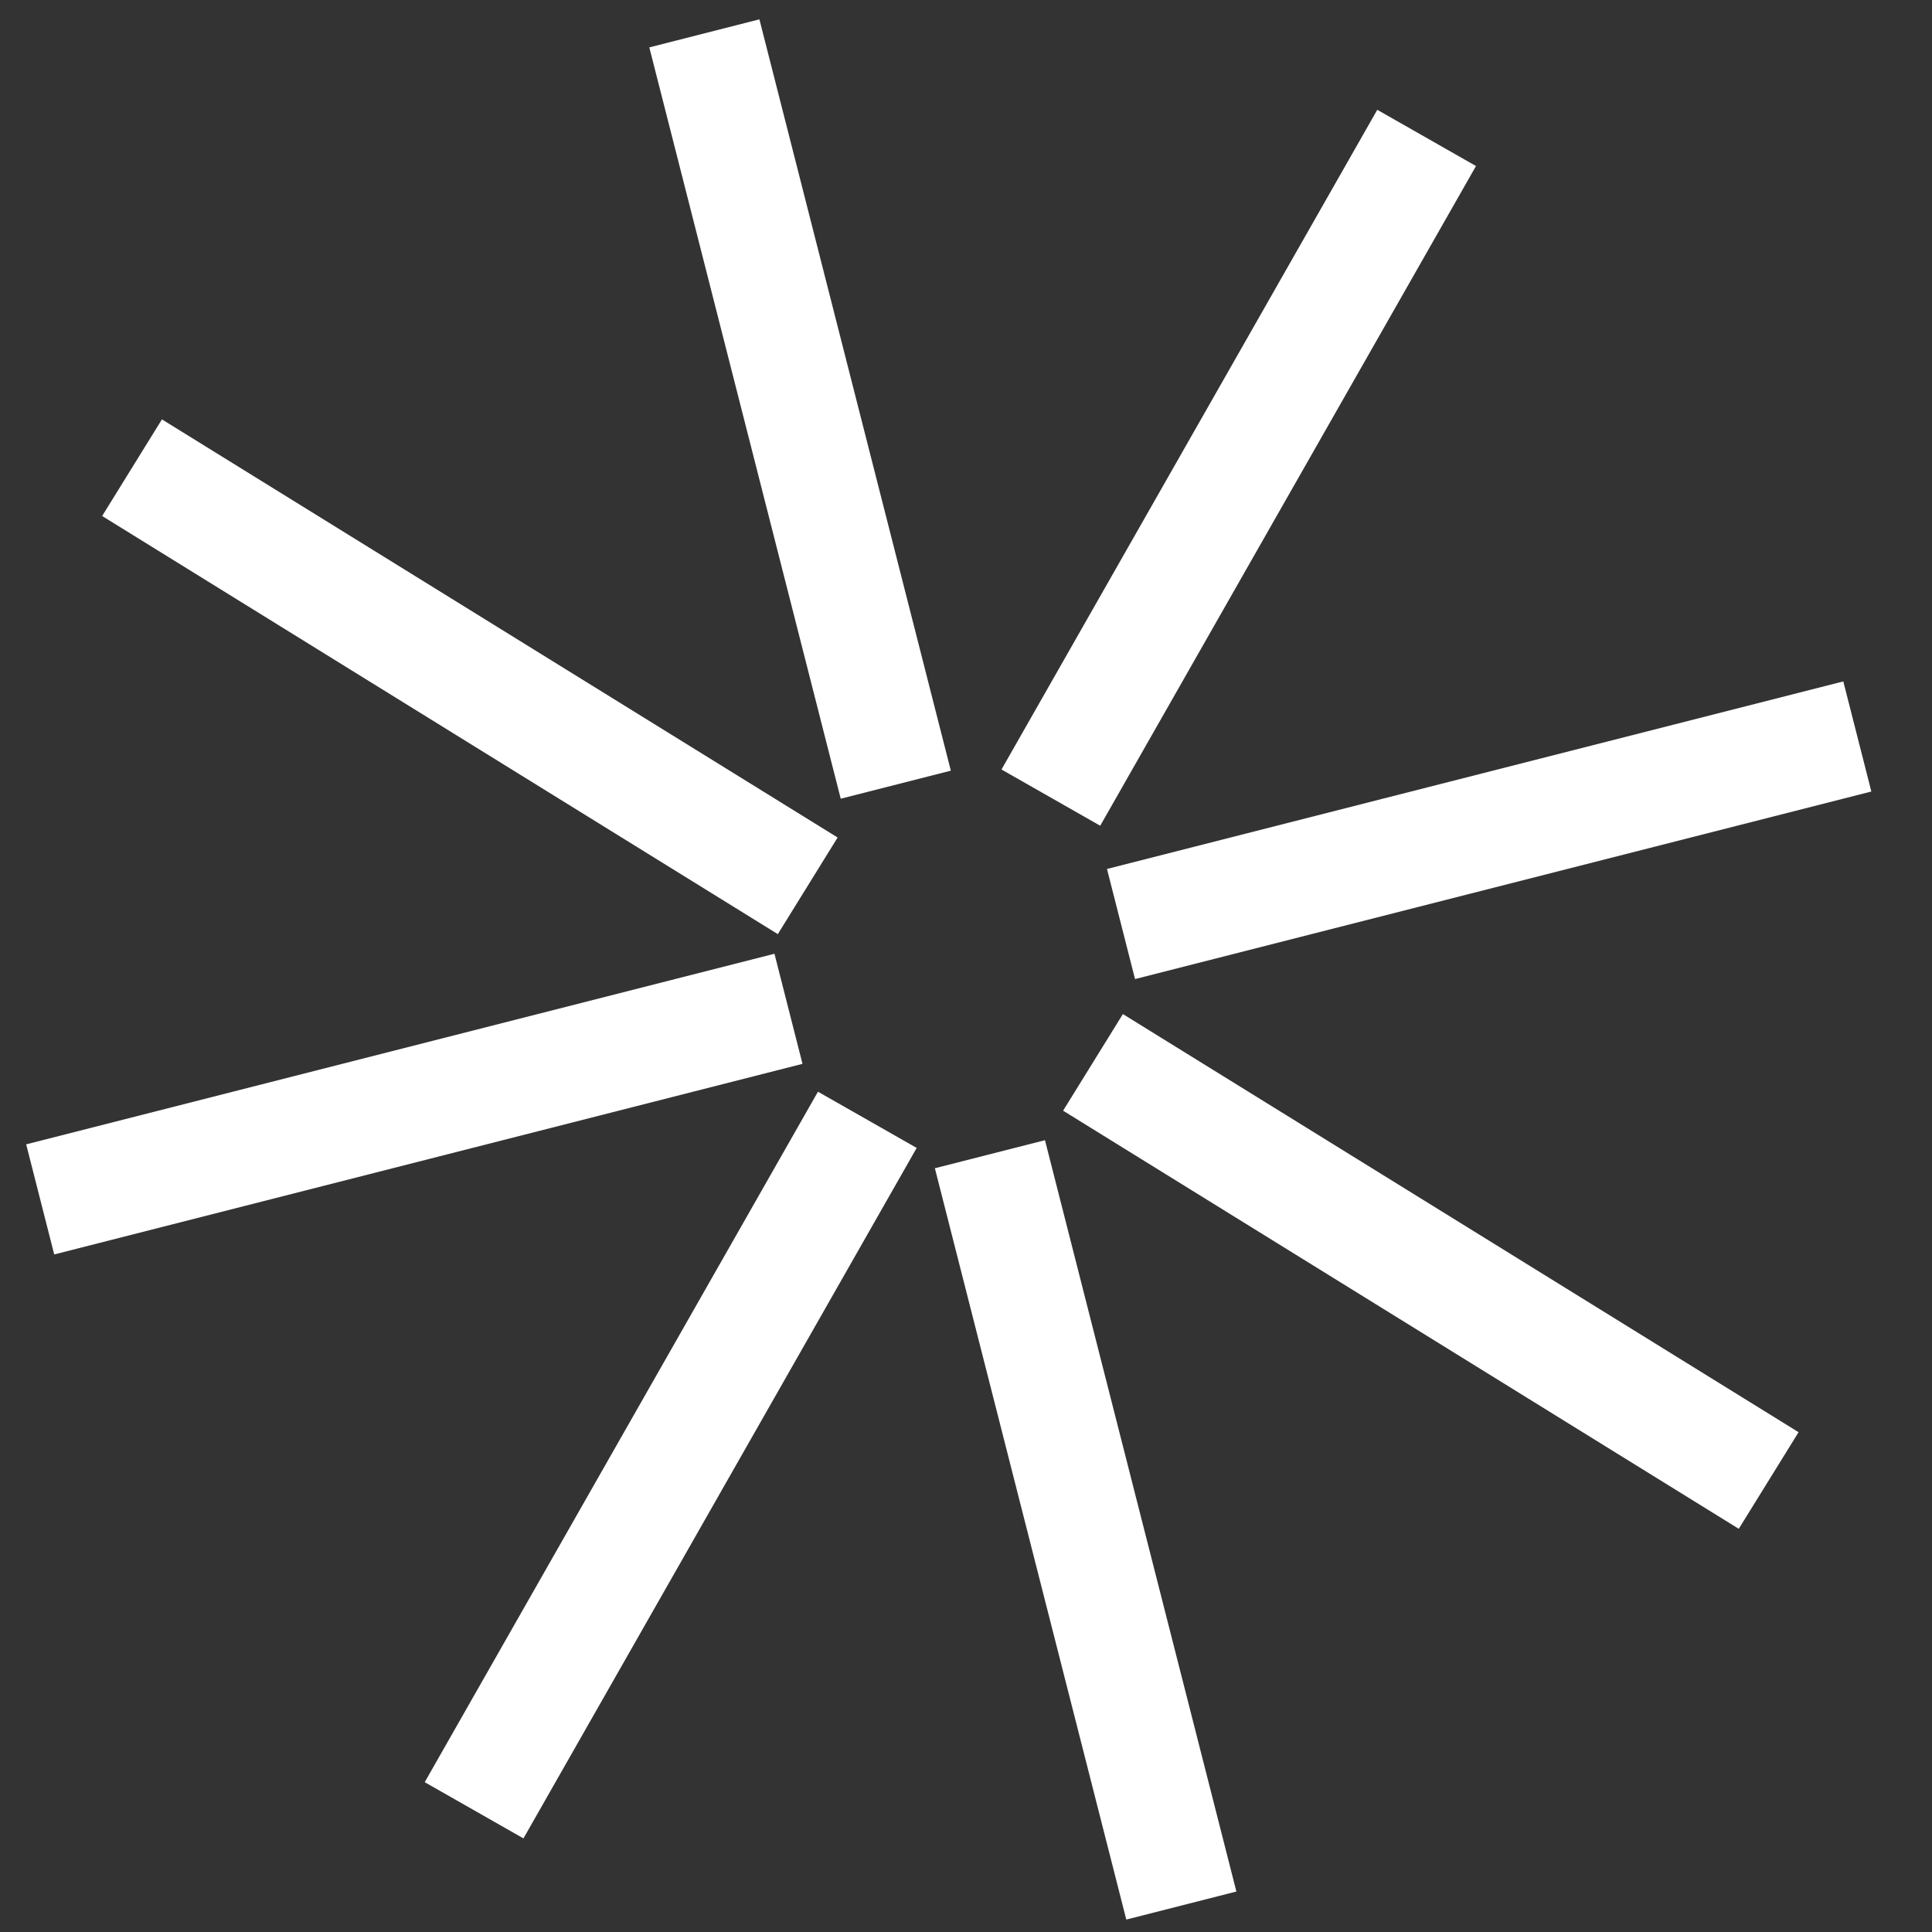
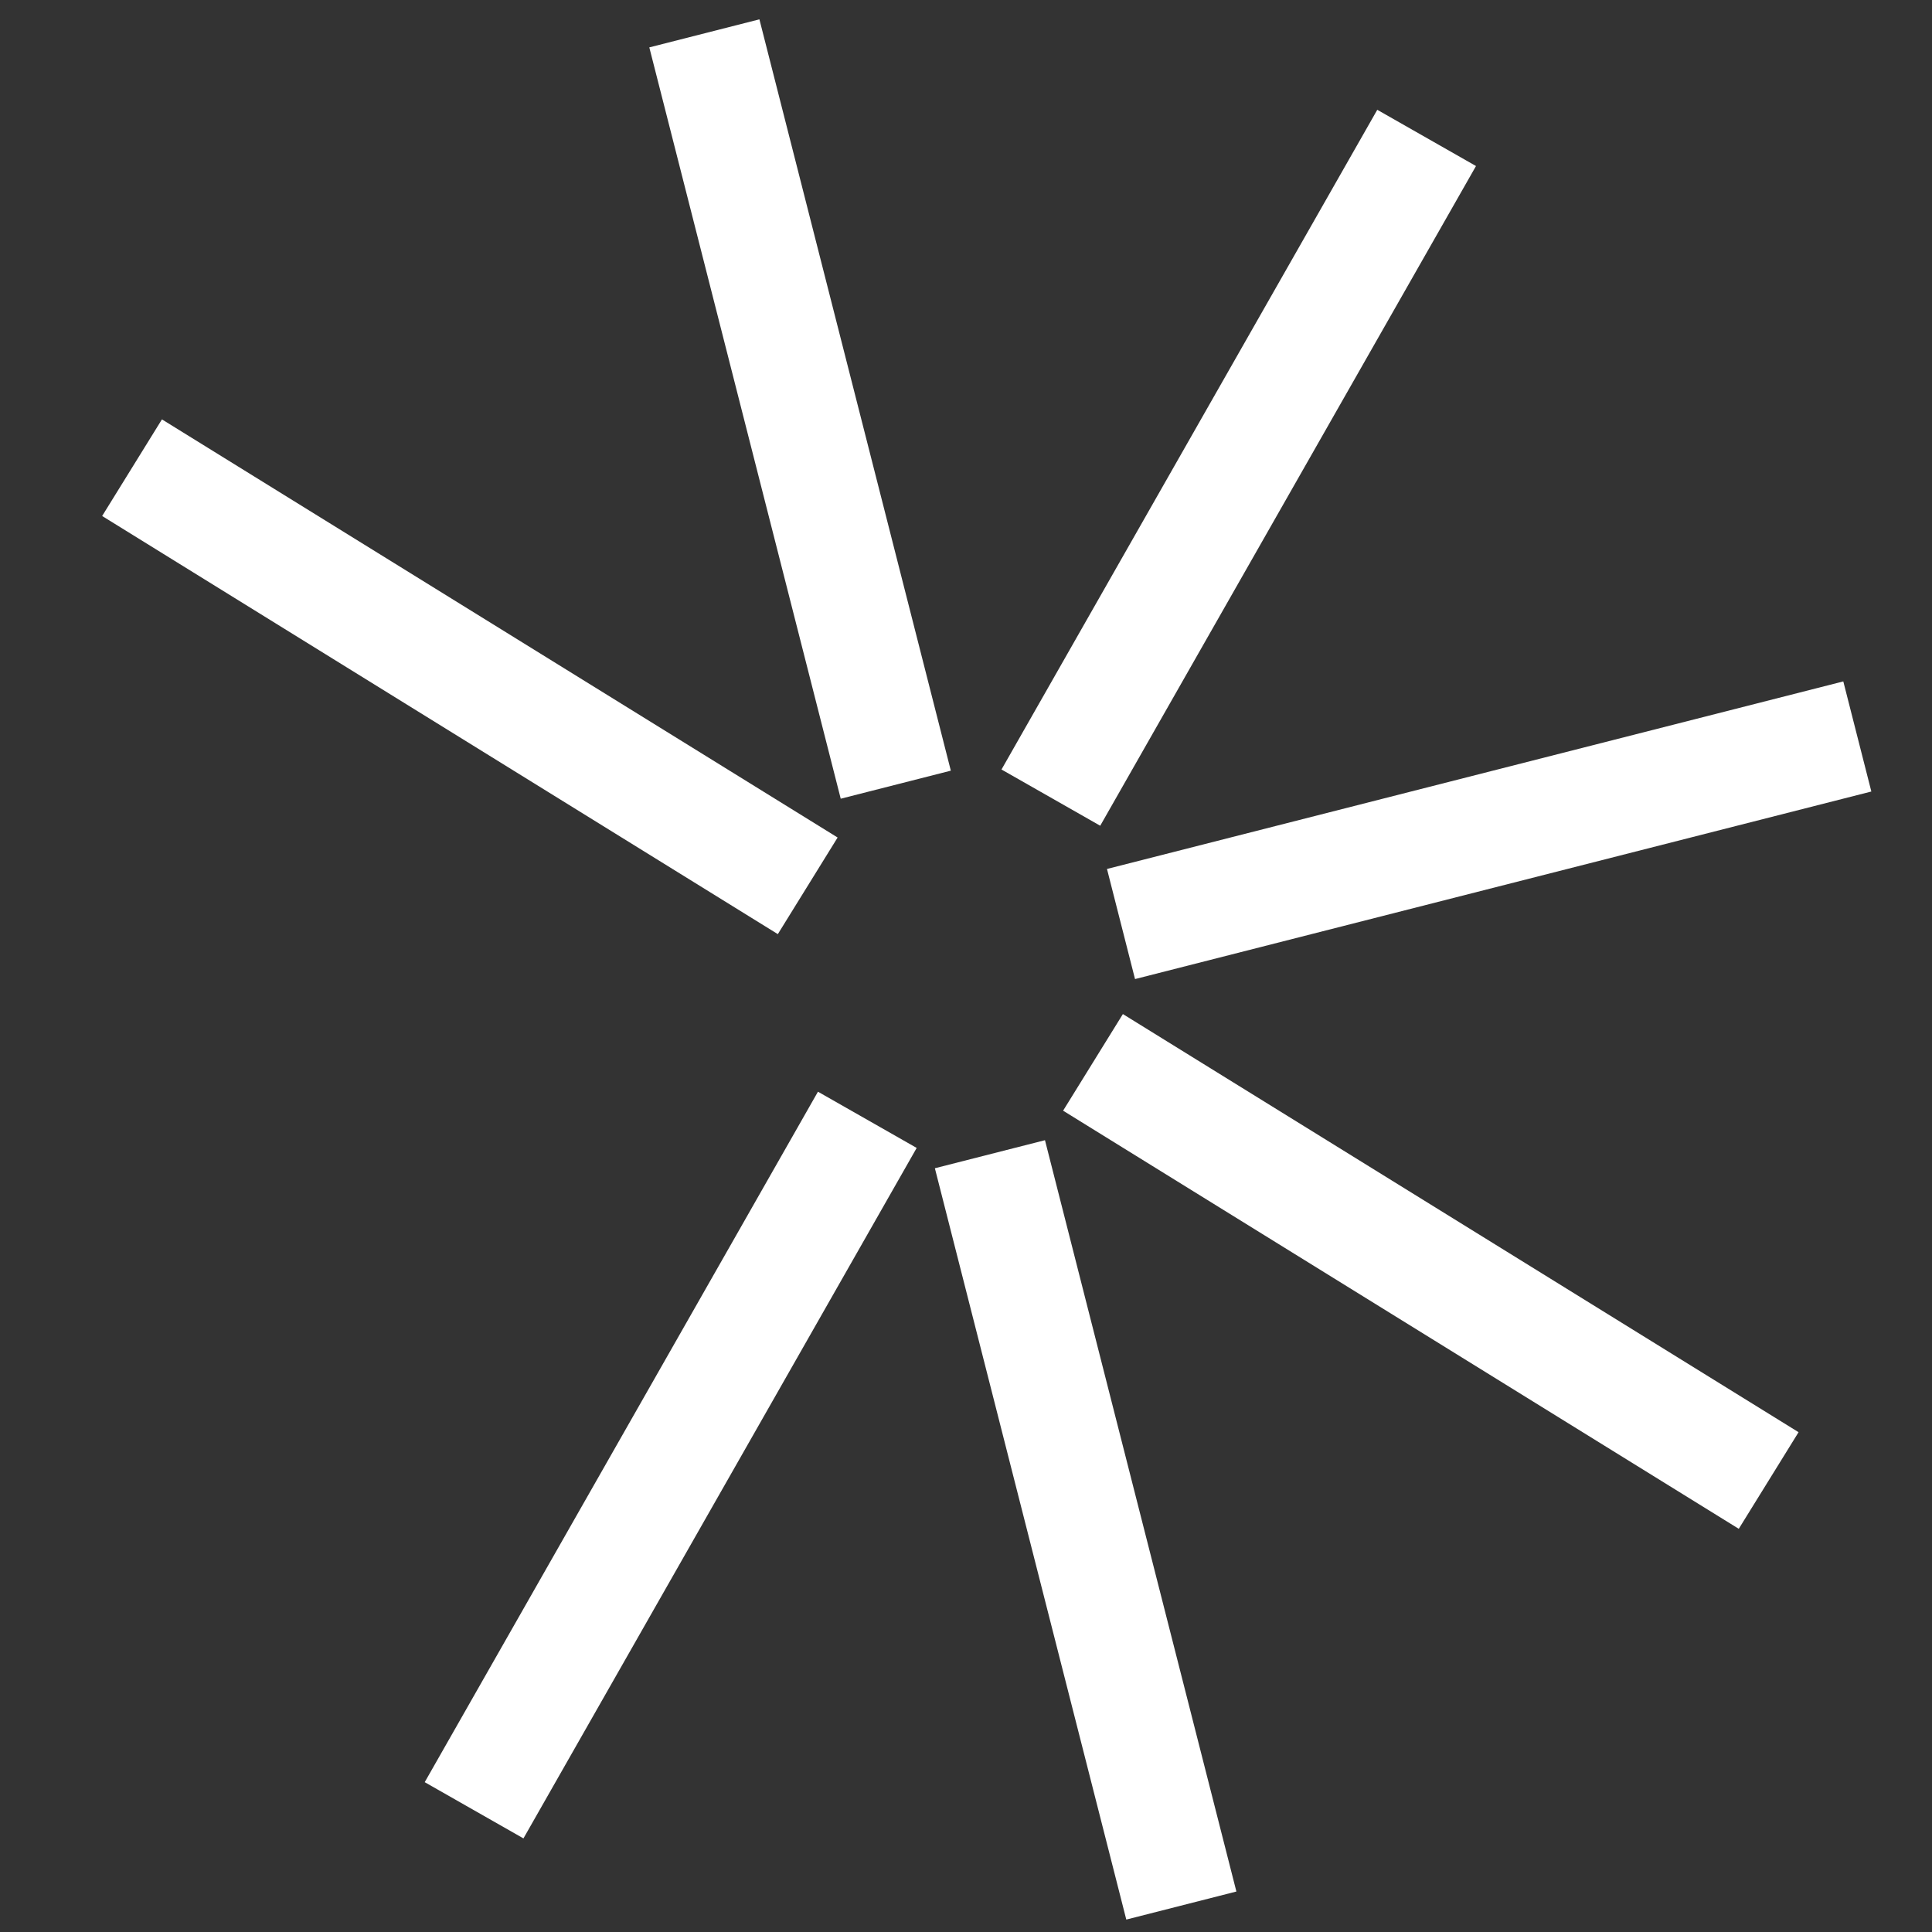
<svg xmlns="http://www.w3.org/2000/svg" width="26" height="26" viewBox="0 0 26 26" fill="none">
  <rect x="0" y="0" width="26" height="26" fill="#333333" stroke="none" />
-   <path d="M9.479 0.449L12.055 10.56M19.199 1.856L14.142 10.734M24.995 9.911L15.086 12.435M23.802 19.924L14.709 14.297M15.898 25.644L13.322 15.533M6.38 24.362L11.672 15.07M0.541 16.141L10.611 13.576M1.777 6.294L10.87 11.921" stroke="white" stroke-width="1.529" />
+   <path d="M9.479 0.449L12.055 10.56M19.199 1.856L14.142 10.734M24.995 9.911L15.086 12.435M23.802 19.924L14.709 14.297M15.898 25.644L13.322 15.533M6.38 24.362L11.672 15.07M0.541 16.141M1.777 6.294L10.87 11.921" stroke="white" stroke-width="1.529" />
</svg>